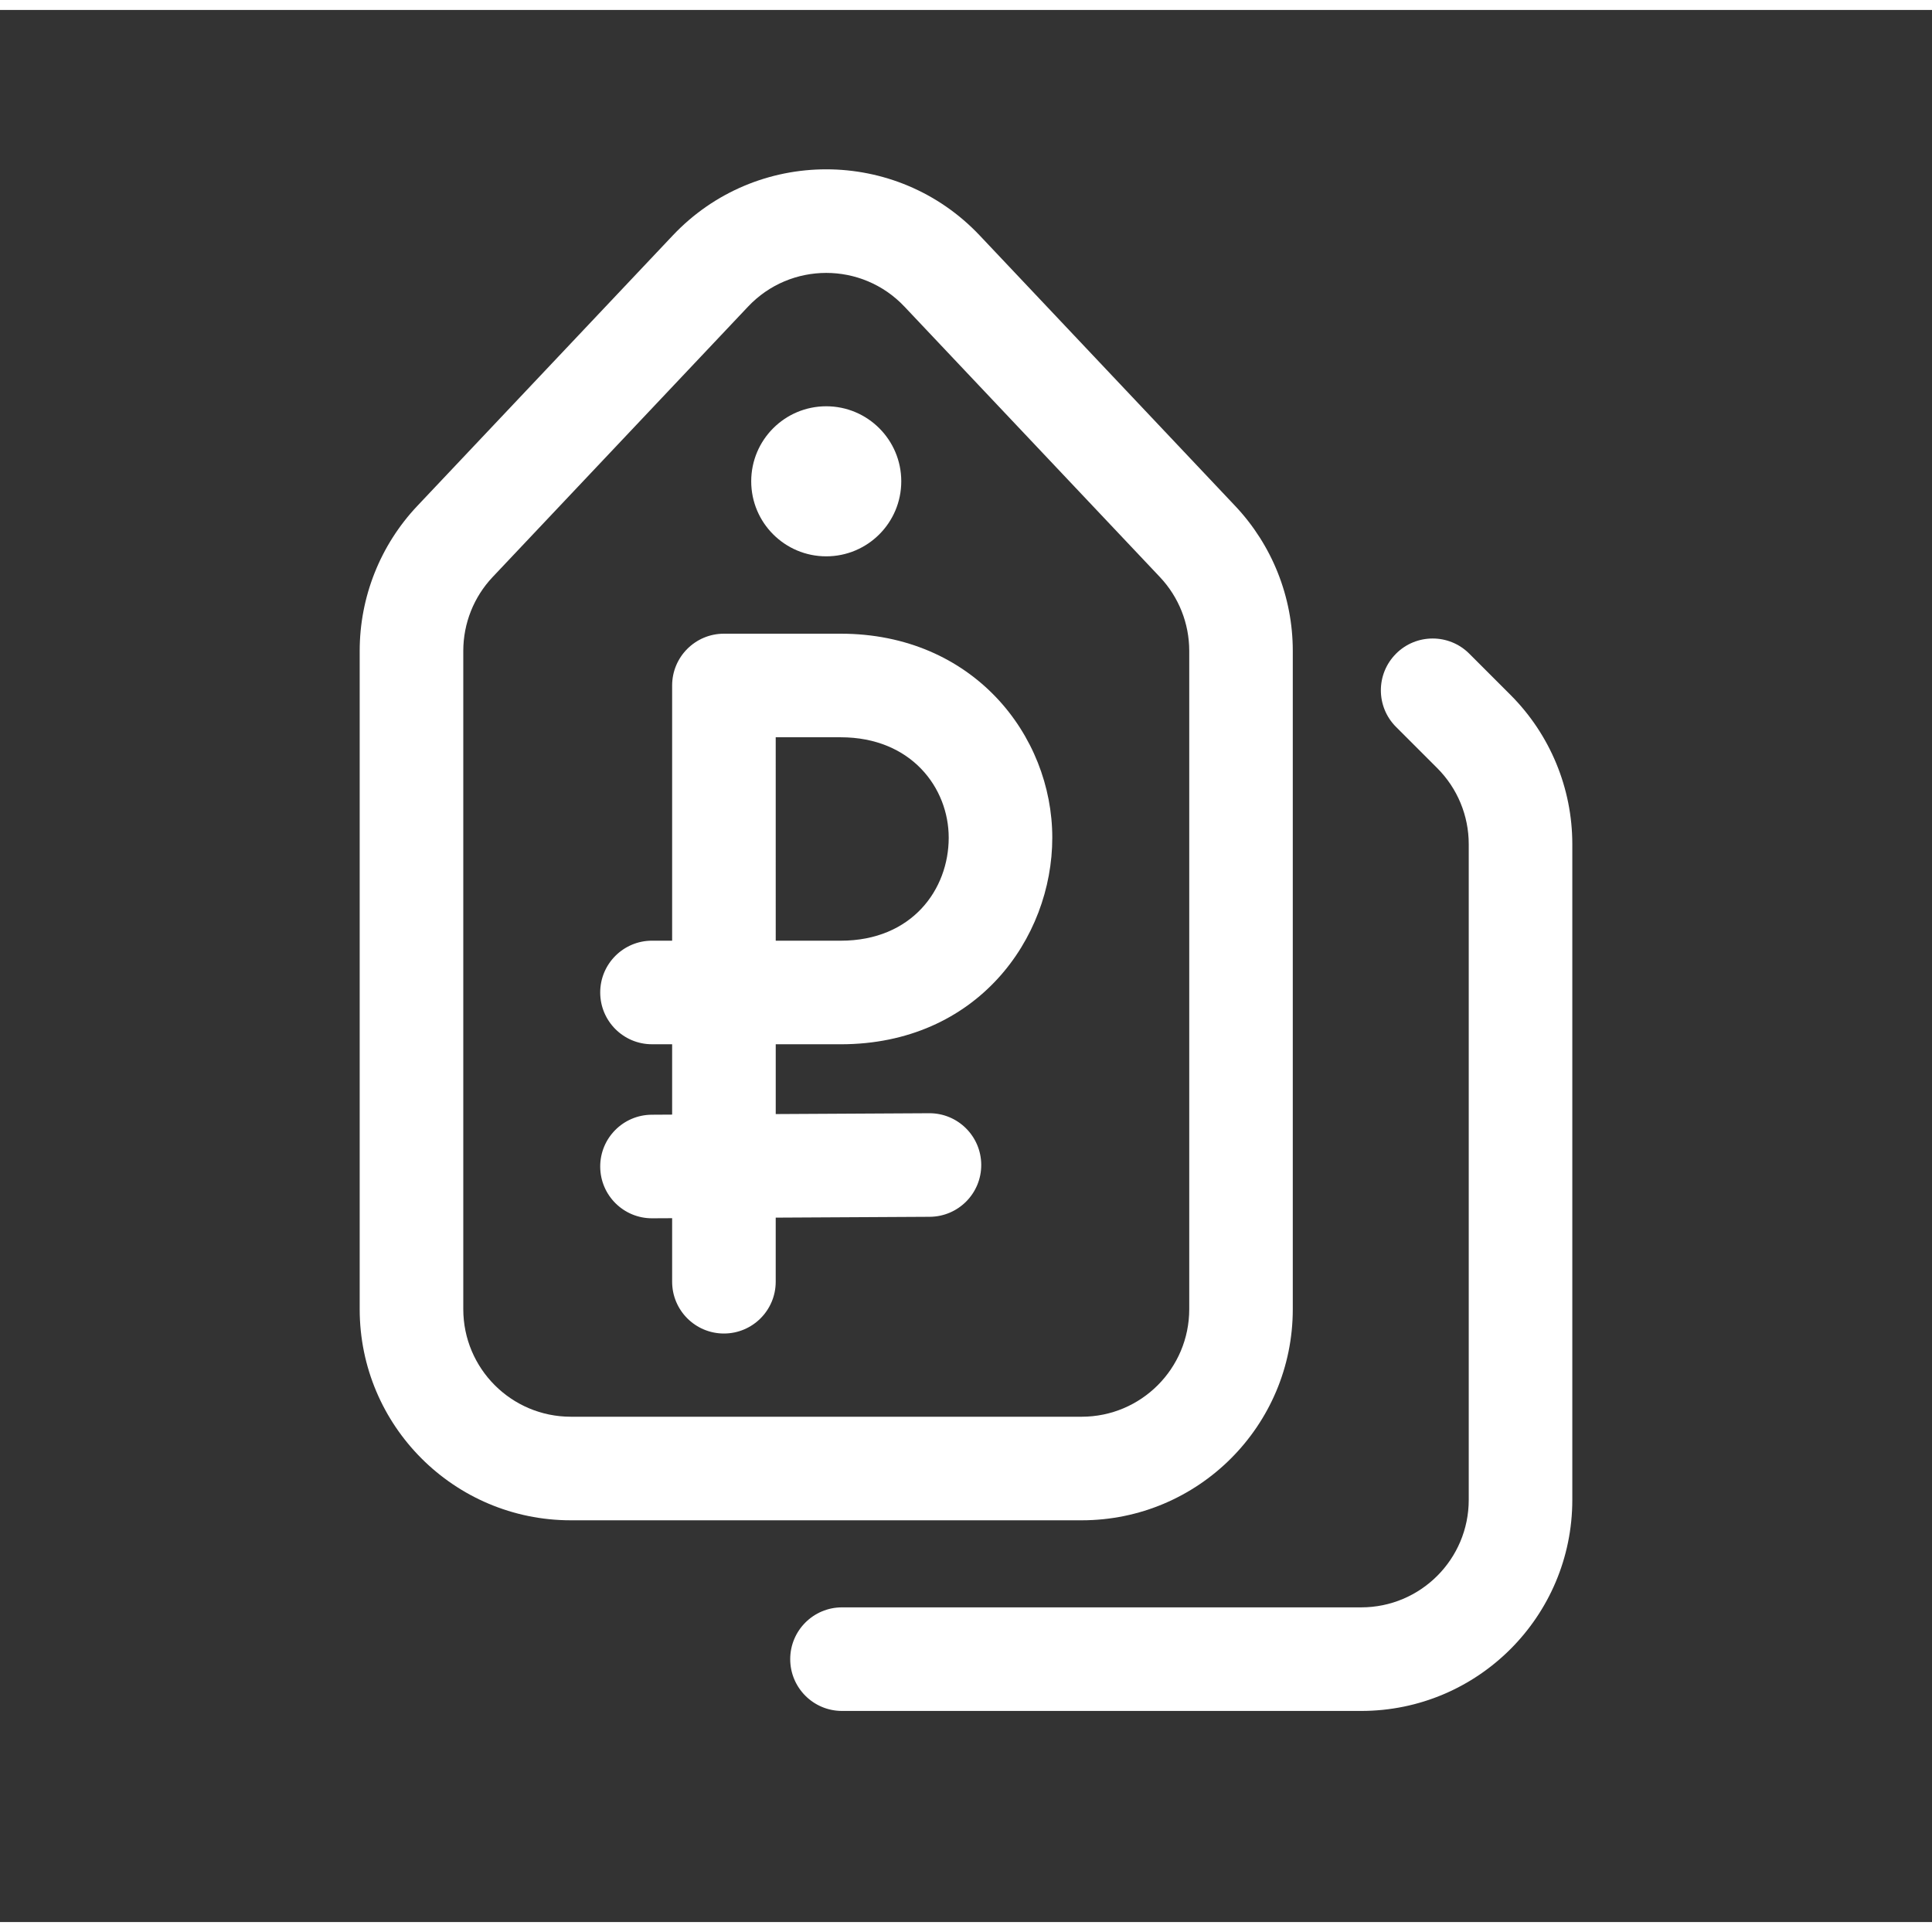
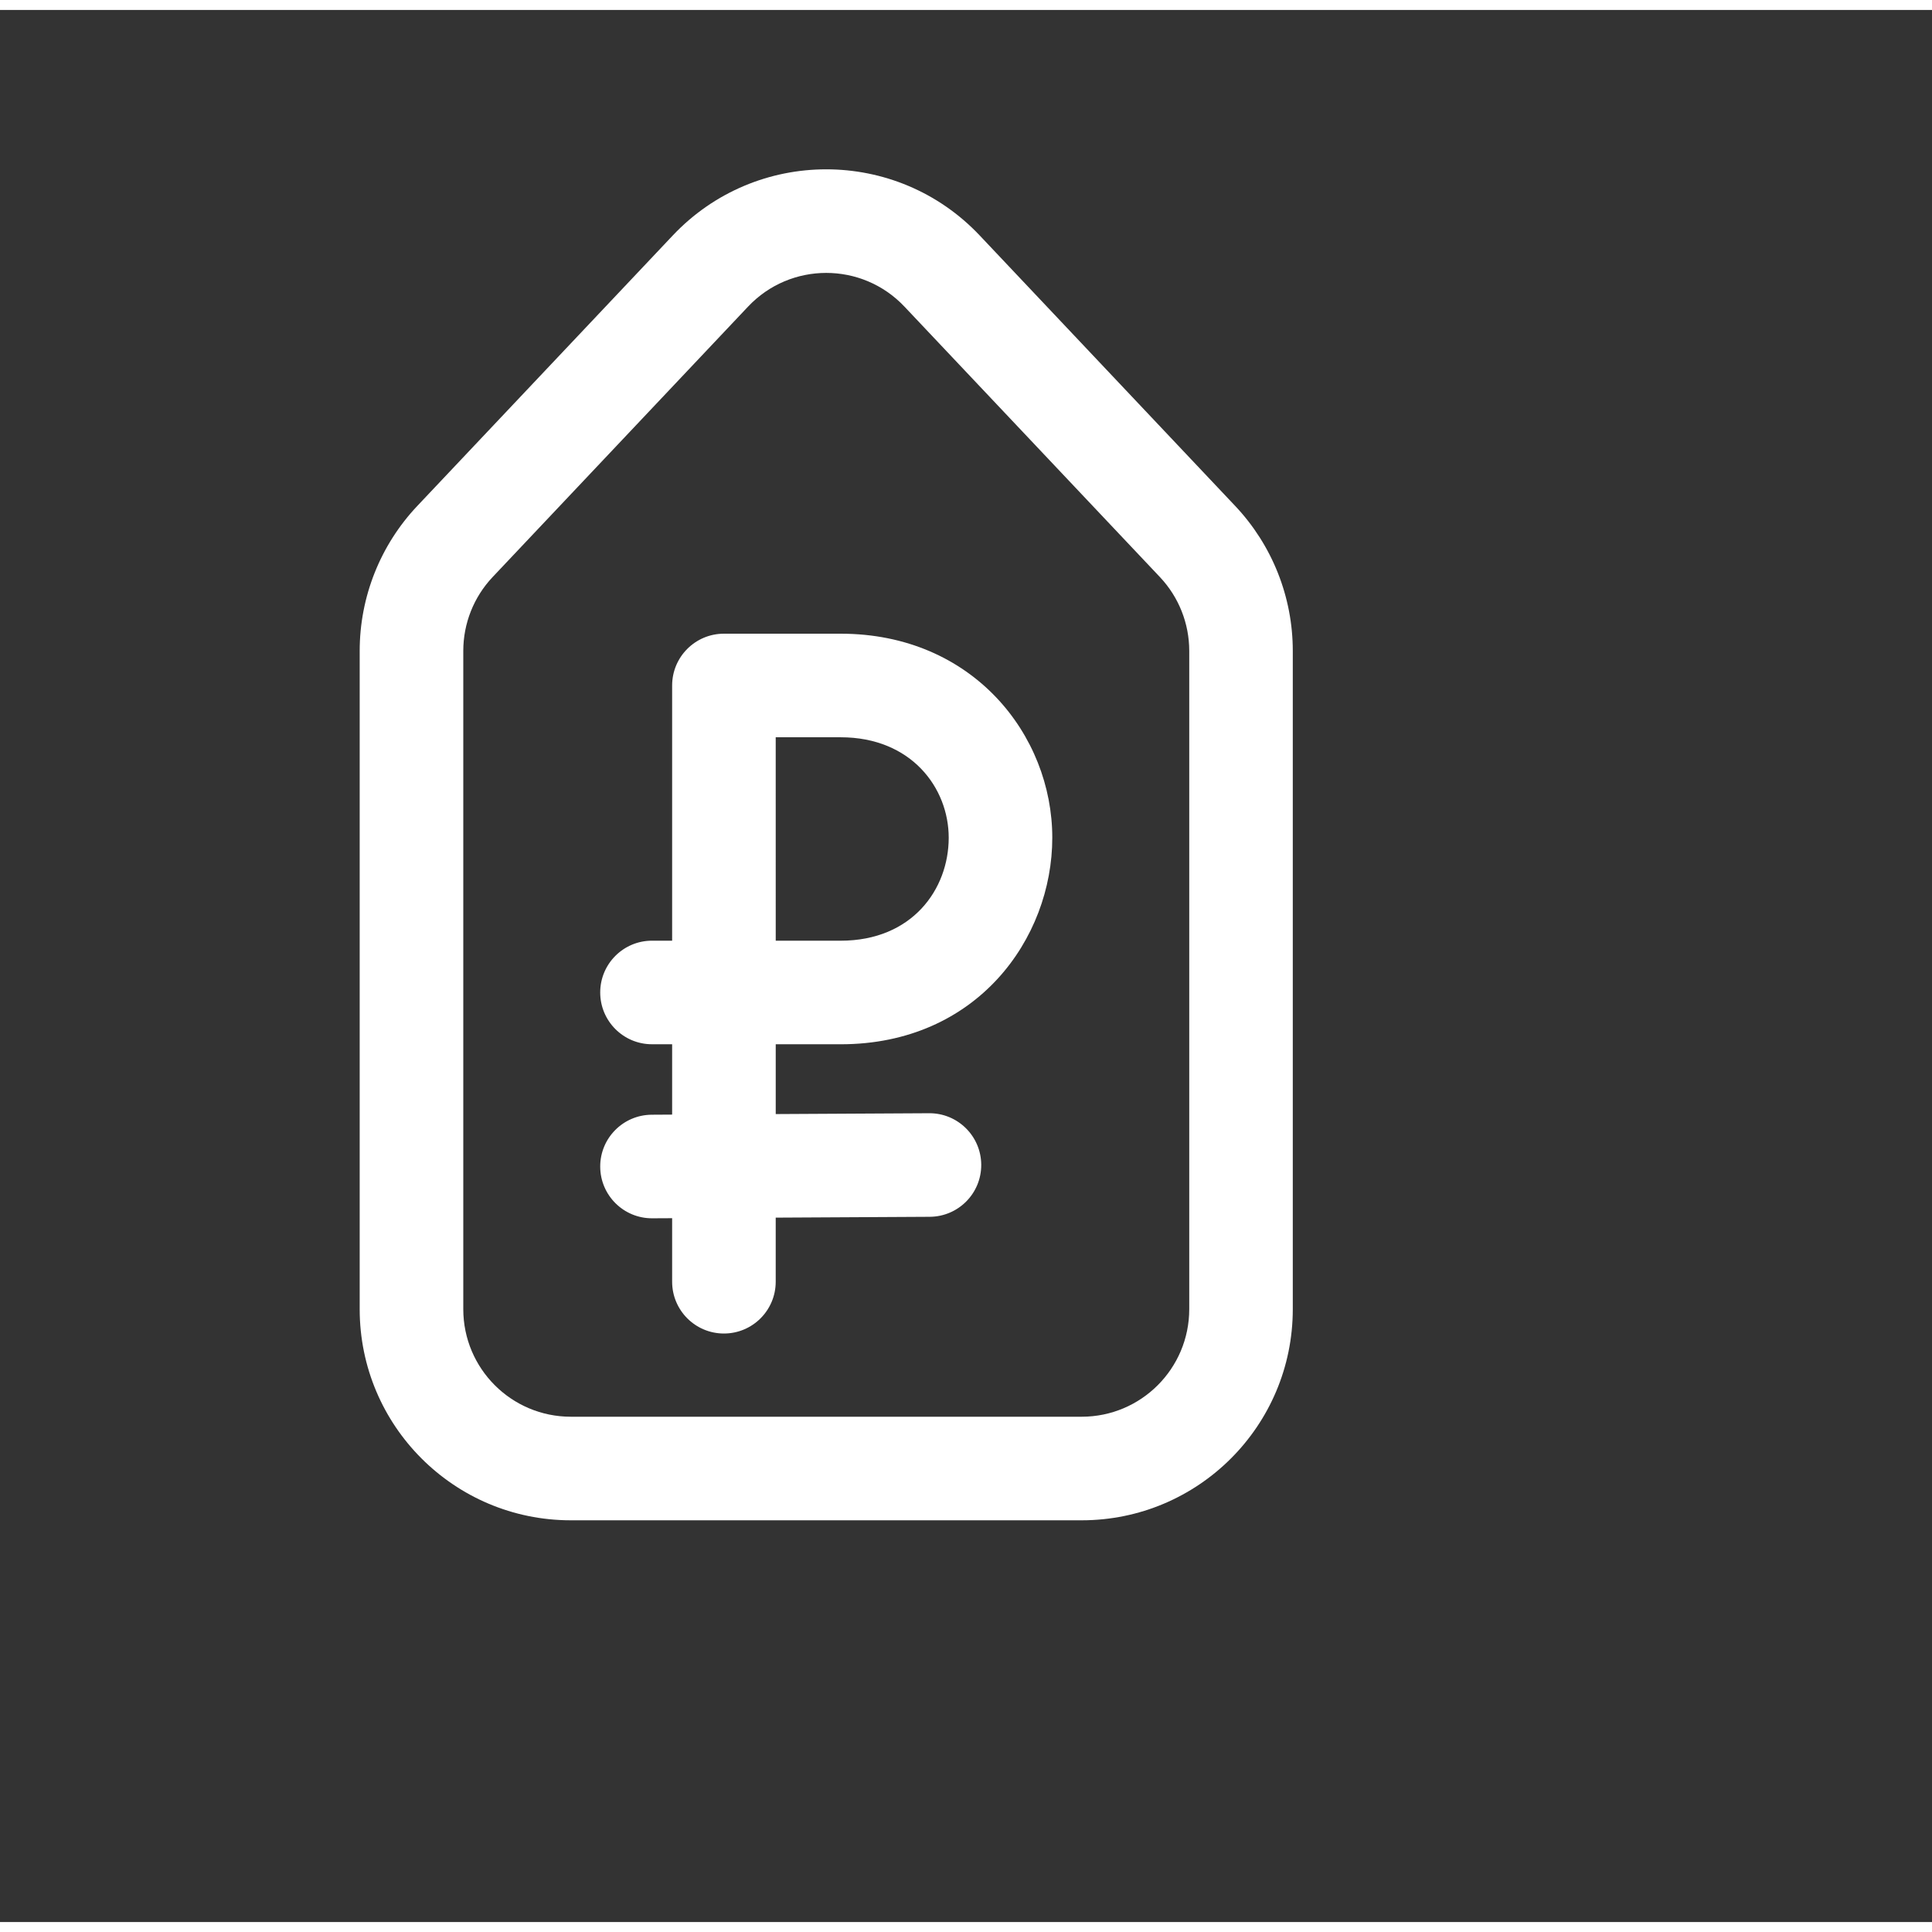
<svg xmlns="http://www.w3.org/2000/svg" fill="none" height="300" viewBox="0 0 97 96" width="300" version="1.1">
  <rect x="0" y="0" width="97" height="96" fill="#333333" stroke="none" />
  <g width="100%" height="100%" transform="matrix(1,0,0,1,0,0)">
    <g fill="#000">
-       <path d="m45.25 23.665c0-2.08-1.686-3.767-3.767-3.767-2.08 0-3.767 1.686-3.767 3.767 0 2.08 1.686 3.767 3.767 3.767 2.08 0 3.767-1.686 3.767-3.767z" fill="#ffffff" fill-opacity="1" data-original-color="#000000ff" stroke="none" stroke-opacity="1" />
      <path clip-rule="evenodd" d="m33.746 33.916c0-1.436 1.164-2.6 2.6-2.6h5.86c6.642 0 10.626 5.098 10.626 10.243 0 5.06-3.777 10.371-10.626 10.371h-3.259l-0 3.504 7.704-.042c1.436-.008 2.606 1.15 2.614 2.586.008 1.436-1.15 2.606-2.586 2.614l-7.733.042-0 3.218c0 1.436-1.164 2.6-2.6 2.6-1.436 0-2.6-1.164-2.6-2.6v-3.19l-.997.005c-1.436.008-2.606-1.15-2.614-2.586-.008-1.436 1.15-2.606 2.586-2.614l1.025-.006v-3.532h-1.011c-1.436 0-2.6-1.164-2.6-2.6 0-1.436 1.164-2.6 2.6-2.6h1.011zm5.201 12.814h3.259c3.597 0 5.426-2.588 5.426-5.171 0-2.498-1.876-5.043-5.426-5.043h-3.26z" fill-rule="evenodd" fill="#ffffff" fill-opacity="1" data-original-color="#000000ff" stroke="none" stroke-opacity="1" />
      <path clip-rule="evenodd" d="m33.777 11.323c4.183-4.429 11.229-4.429 15.412 0l12.824 13.577c1.859 1.968 2.894 4.572 2.894 7.279v33.051c0 5.854-4.746 10.6-10.6 10.6h-25.648c-5.854 0-10.6-4.746-10.6-10.6v-33.051c0-2.707 1.035-5.311 2.894-7.279zm11.632 3.571c-2.131-2.256-5.721-2.256-7.851 0l-12.824 13.577c-.947 1.002-1.474 2.329-1.474 3.708v33.051c0 2.982 2.418 5.4 5.4 5.4h25.648c2.982 0 5.4-2.418 5.4-5.4v-33.051c0-1.379-.527-2.705-1.474-3.708z" fill-rule="evenodd" fill="#ffffff" fill-opacity="1" data-original-color="#000000ff" stroke="none" stroke-opacity="1" />
-       <path d="m70.091 32.319c1.015-1.015 2.662-1.016 3.677-0l2.068 2.068c1.988 1.988 3.105 4.684 3.105 7.496v32.918c0 5.854-4.746 10.6-10.6 10.6h-26.067c-1.436 0-2.6-1.164-2.6-2.6 0-1.436 1.164-2.6 2.6-2.6h26.067c2.982 0 5.4-2.418 5.4-5.4v-32.918c0-1.432-.569-2.806-1.582-3.818l-2.068-2.068c-1.016-1.015-1.016-2.662-0-3.677z" fill="#ffffff" fill-opacity="1" data-original-color="#000000ff" stroke="none" stroke-opacity="1" />
    </g>
  </g>
</svg>